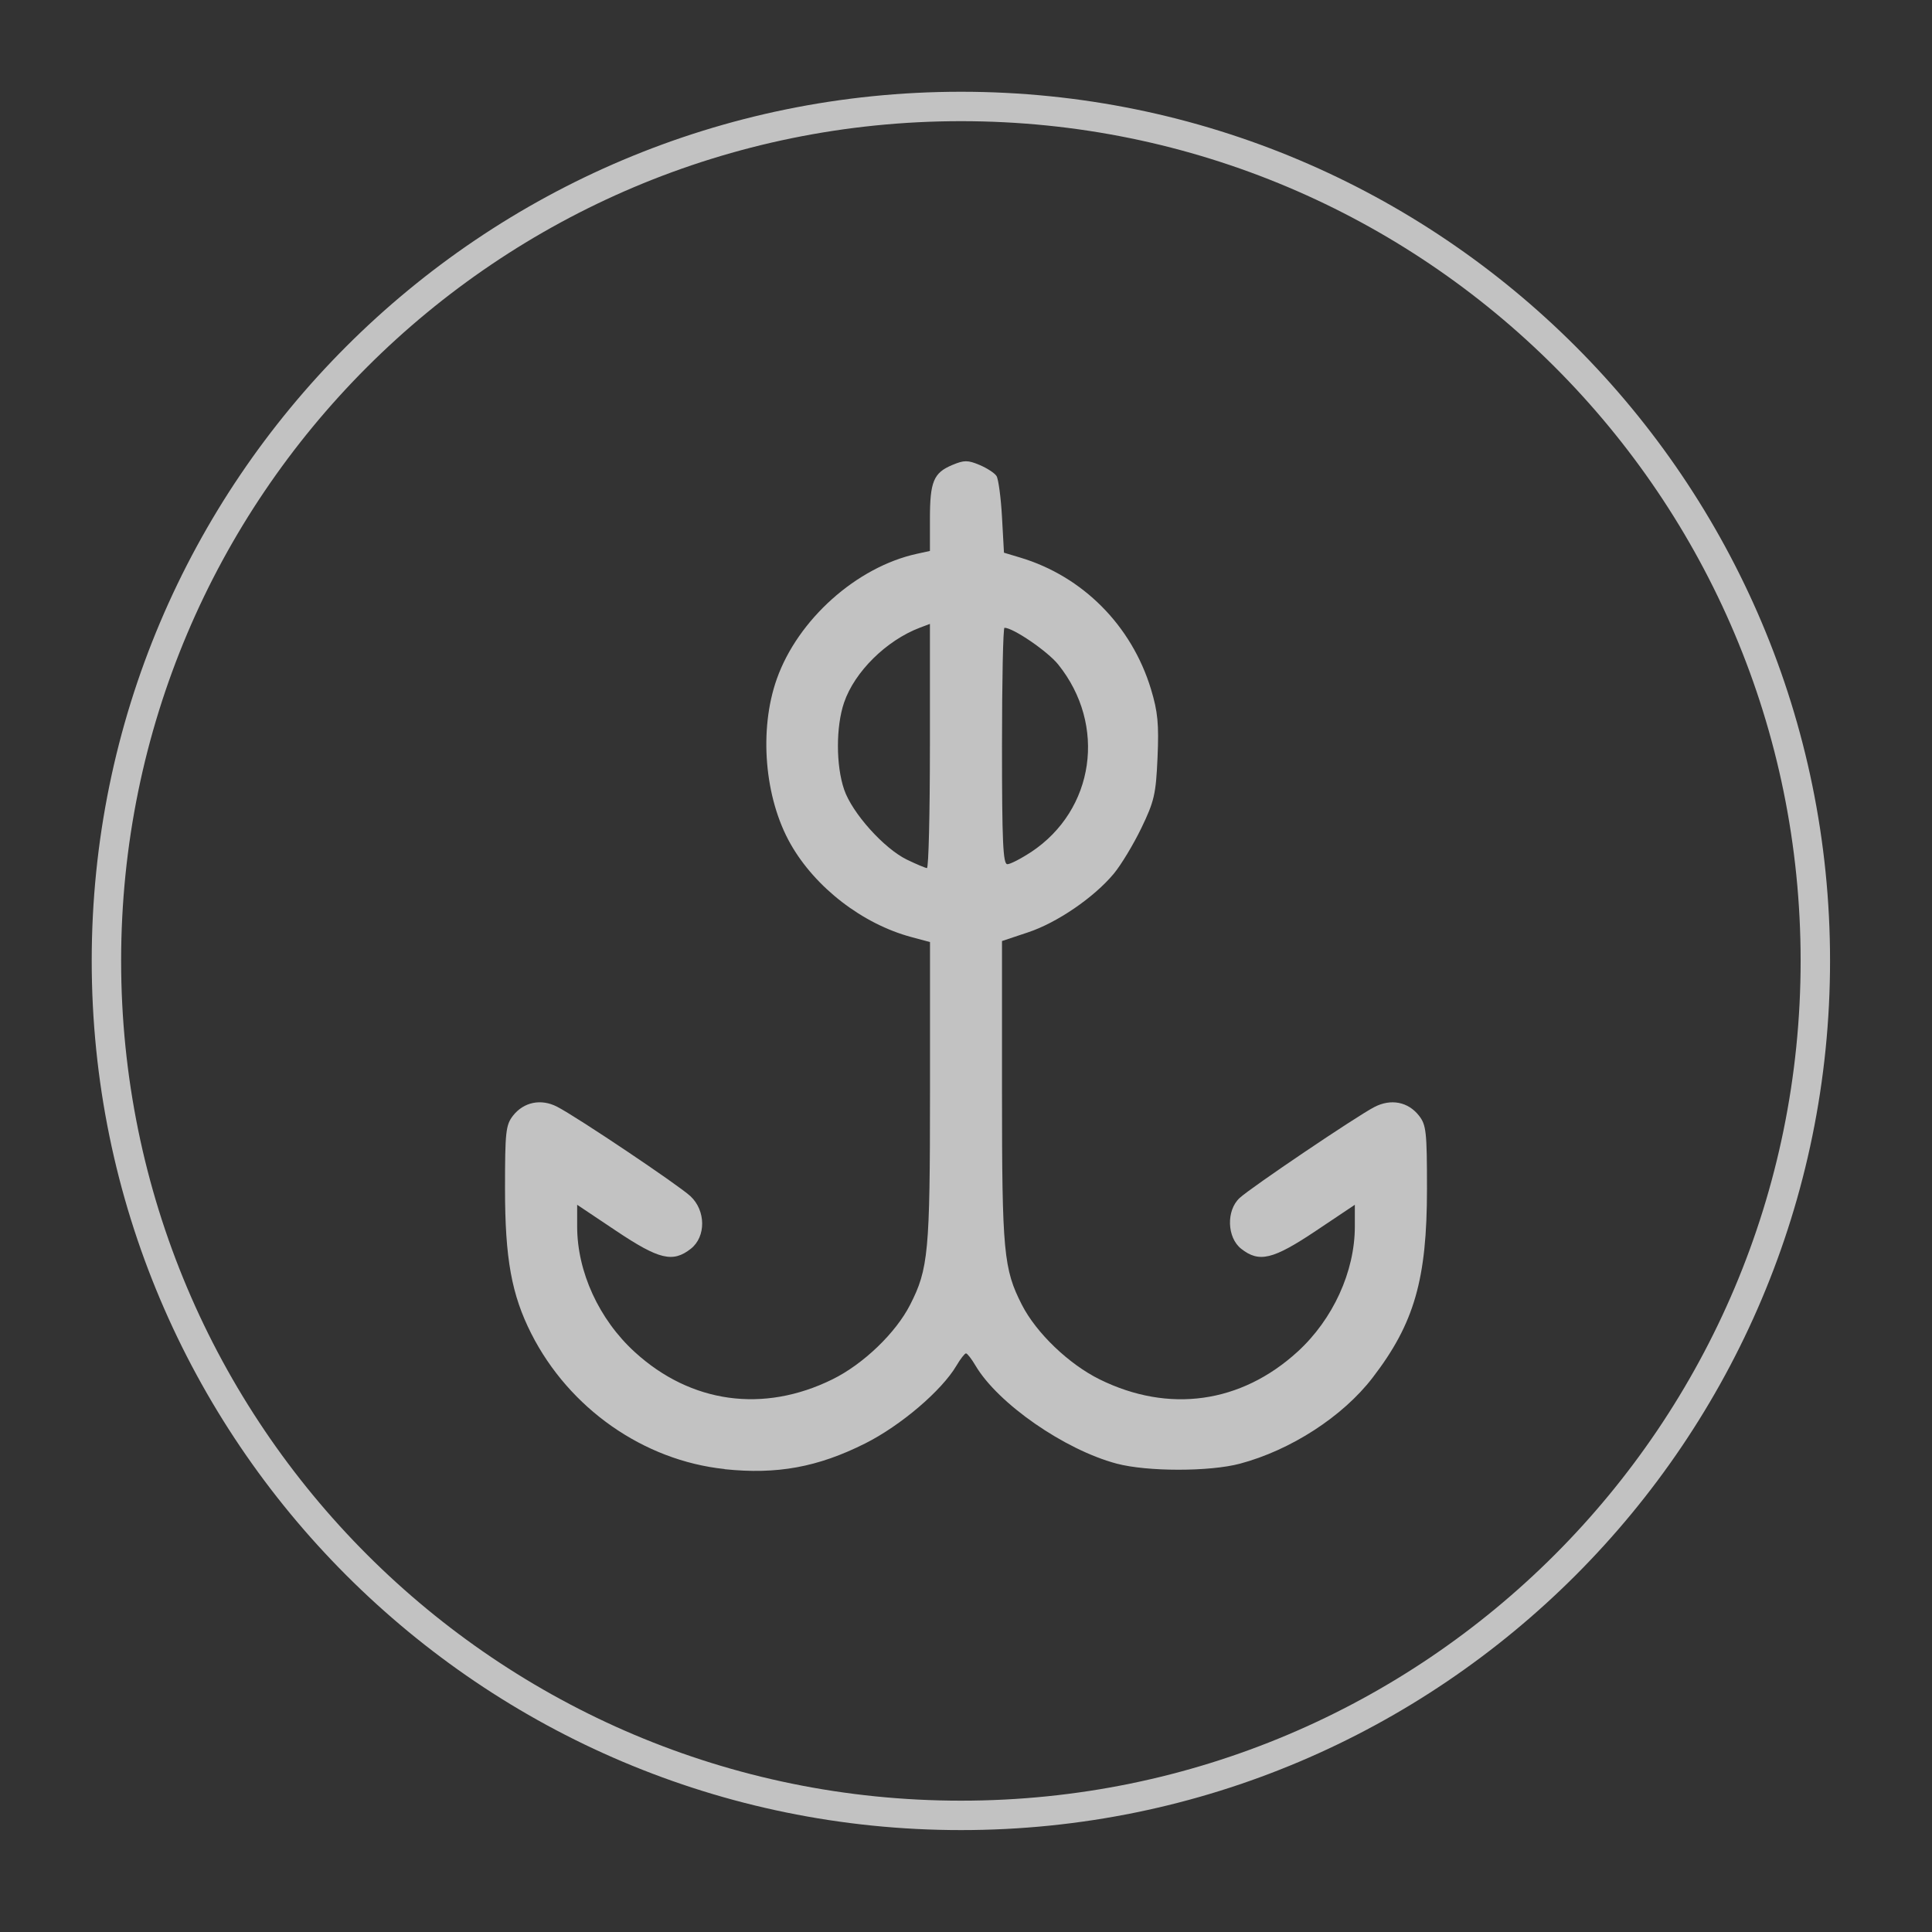
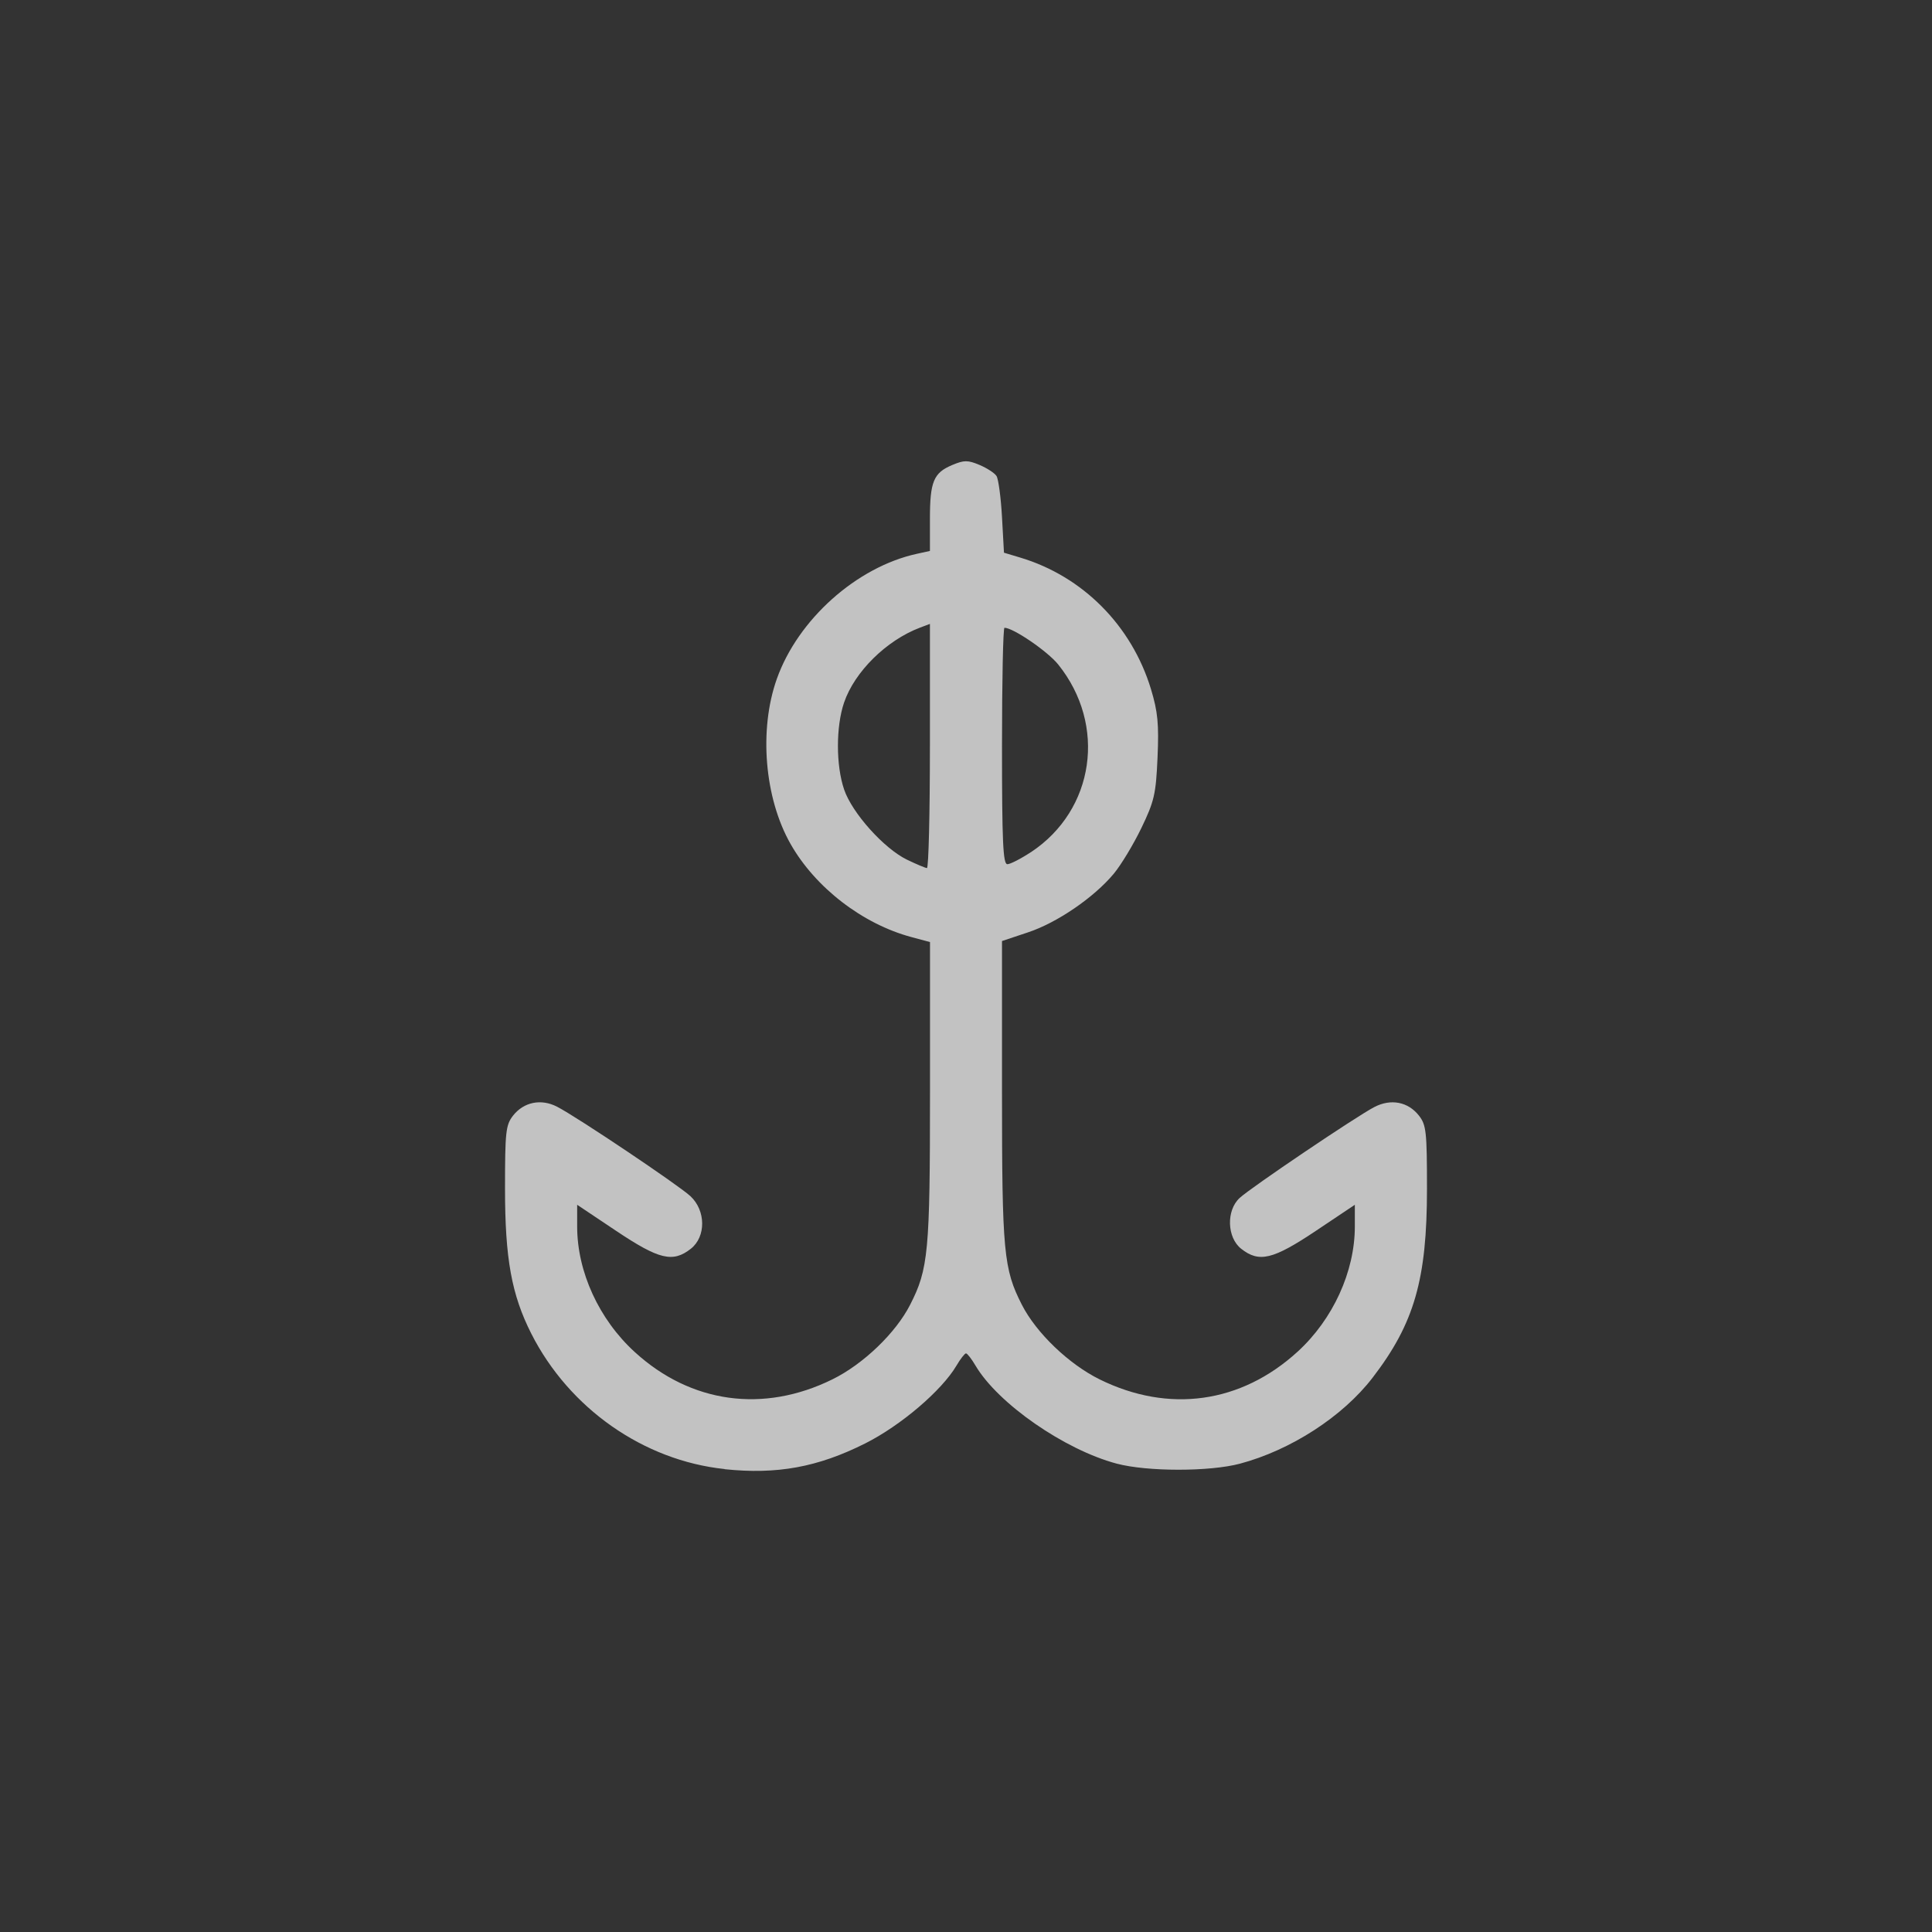
<svg xmlns="http://www.w3.org/2000/svg" xmlns:ns1="http://www.inkscape.org/namespaces/inkscape" xmlns:ns2="http://sodipodi.sourceforge.net/DTD/sodipodi-0.dtd" width="100" height="100" viewBox="0 0 26.458 26.458" version="1.1" id="svg1235" ns1:version="1.2.2 (732a01da63, 2022-12-09)" ns2:docname="decoy.svg" xml:space="preserve">
  <rect x="0" y="0" width="26.458" height="26.458" fill="#333333" stroke="none" />
  <ns2:namedview id="namedview1237" pagecolor="#000000" bordercolor="#666666" borderopacity="1.0" ns1:showpageshadow="2" ns1:pageopacity="0" ns1:pagecheckerboard="0" ns1:deskcolor="#d1d1d1" ns1:document-units="mm" showgrid="false" ns1:zoom="2.1745121" ns1:cx="23.2236" ns1:cy="41.388595" ns1:window-width="1920" ns1:window-height="1017" ns1:window-x="1072" ns1:window-y="457" ns1:window-maximized="1" ns1:current-layer="layer1" />
  <defs id="defs1232" />
  <g ns1:label="Layer 1" ns1:groupmode="layer" id="layer1">
    <g id="g1625" transform="matrix(2.537,0,0,2.537,-329.119,-306.058)">
      <g id="g162485-9-7" style="opacity:0.7" transform="translate(67.729,13.049)">
        <g id="g84309-0-0-8" transform="matrix(0.806,0,0,0.806,28.009,26.458)">
-           <path style="color:#000000;fill:#ffffff;stroke-linejoin:round;-inkscape-stroke:none;paint-order:markers fill stroke" d="m 48.607,101.273 c -3.214,0 -5.822,2.606 -5.822,5.82 0,3.214 2.608,5.822 5.822,5.822 3.214,0 5.82,-2.608 5.82,-5.822 0,-3.214 -2.606,-5.82 -5.82,-5.82 z m 0,0.197 c 3.107,0 5.623,2.516 5.623,5.623 0,3.107 -2.516,5.625 -5.623,5.625 -3.107,0 -5.625,-2.518 -5.625,-5.625 0,-3.107 2.518,-5.623 5.625,-5.623 z" id="path84082-0-9-9" />
-         </g>
+           </g>
      </g>
    </g>
    <path style="opacity:0.7;fill:#ffffff;fill-opacity:1;stroke-width:0.055" d="m 9.923,20.118 c -1.11,-0.117 -2.128,-0.83 -2.647,-1.854 -0.27,-0.533 -0.36,-1.028 -0.36,-1.983 0,-0.781 0.01,-0.875 0.11,-1.003 0.147,-0.187 0.384,-0.235 0.603,-0.122 0.277,0.143 1.661,1.072 1.826,1.225 0.212,0.197 0.215,0.555 0.006,0.72 -0.247,0.194 -0.434,0.149 -1.022,-0.244 l -0.535,-0.358 v 0.298 c 0,0.619 0.299,1.272 0.789,1.719 0.768,0.702 1.762,0.839 2.706,0.374 0.423,-0.208 0.868,-0.635 1.065,-1.022 0.25,-0.489 0.272,-0.724 0.272,-2.904 v -2.063 l -0.254,-0.068 C 11.813,12.654 11.165,12.155 10.826,11.557 10.469,10.928 10.391,9.995 10.638,9.298 10.927,8.483 11.732,7.764 12.557,7.584 l 0.178,-0.039 V 7.106 c 0,-0.511 0.05,-0.631 0.306,-0.738 0.162,-0.068 0.213,-0.068 0.373,-9.543e-4 0.102,0.043 0.207,0.111 0.233,0.152 0.026,0.041 0.06,0.294 0.075,0.562 l 0.027,0.488 0.22,0.066 c 0.857,0.256 1.528,0.93 1.793,1.802 0.094,0.311 0.11,0.477 0.09,0.937 -0.022,0.504 -0.045,0.6 -0.223,0.969 -0.109,0.225 -0.279,0.506 -0.377,0.623 -0.271,0.325 -0.775,0.67 -1.173,0.802 l -0.357,0.119 v 2.07 c 0,2.188 0.022,2.421 0.272,2.911 0.197,0.386 0.642,0.813 1.065,1.022 0.947,0.467 1.936,0.329 2.711,-0.379 0.484,-0.442 0.784,-1.097 0.784,-1.714 v -0.298 l -0.535,0.358 c -0.588,0.393 -0.776,0.438 -1.022,0.244 -0.194,-0.153 -0.206,-0.524 -0.021,-0.695 0.153,-0.142 1.6,-1.119 1.846,-1.246 0.226,-0.117 0.461,-0.072 0.61,0.118 0.1,0.127 0.11,0.222 0.11,1.003 0,1.24 -0.174,1.843 -0.744,2.585 -0.409,0.533 -1.12,0.993 -1.819,1.179 -0.415,0.11 -1.268,0.11 -1.686,-0.001 -0.715,-0.19 -1.627,-0.823 -1.934,-1.343 -0.054,-0.092 -0.113,-0.167 -0.13,-0.167 -0.017,0 -0.076,0.075 -0.13,0.167 -0.203,0.344 -0.764,0.822 -1.252,1.067 -0.648,0.325 -1.206,0.427 -1.924,0.352 z M 12.735,10.217 V 8.544 l -0.138,0.052 c -0.46,0.175 -0.894,0.604 -1.038,1.026 -0.112,0.329 -0.112,0.859 7.68e-4,1.19 0.109,0.321 0.545,0.807 0.859,0.96 0.128,0.062 0.252,0.114 0.275,0.116 0.023,0.002 0.041,-0.75 0.041,-1.67 z m 1.385,1.452 c 0.871,-0.577 1.039,-1.74 0.371,-2.57 -0.144,-0.179 -0.616,-0.502 -0.735,-0.502 -0.019,0 -0.034,0.729 -0.034,1.619 0,1.31 0.014,1.619 0.073,1.619 0.04,0 0.186,-0.075 0.324,-0.166 z" id="path1457" />
  </g>
</svg>